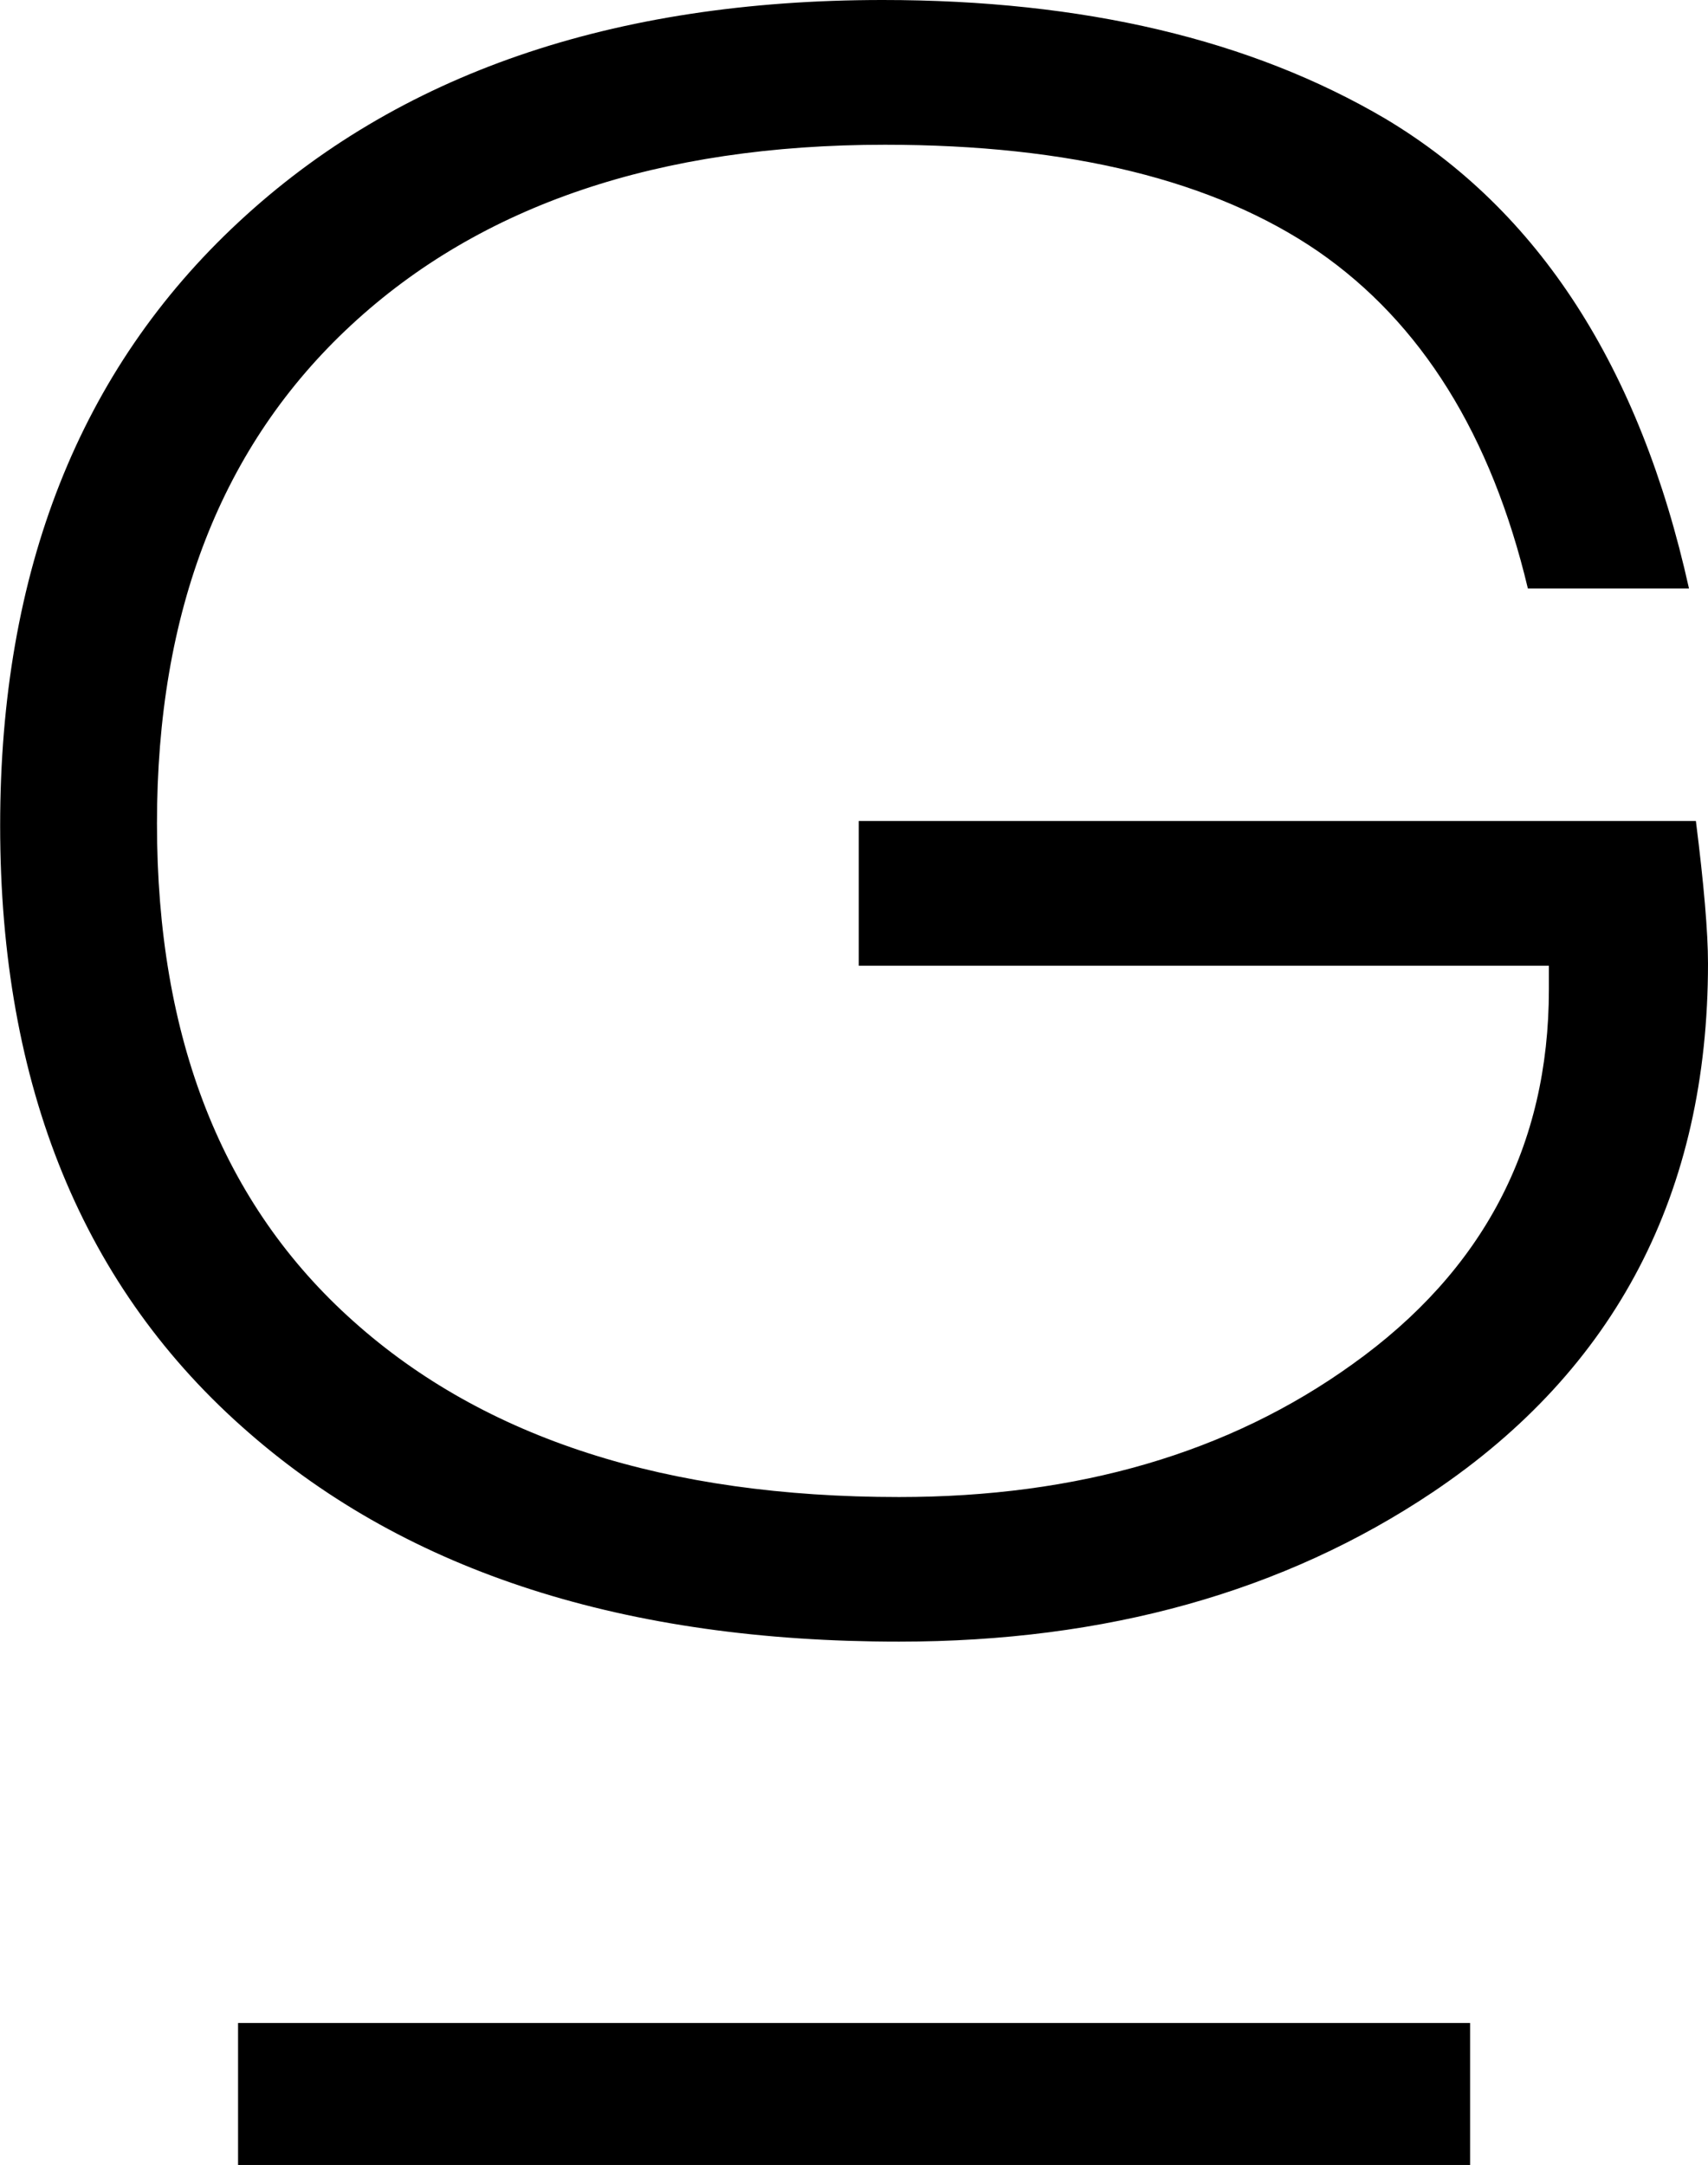
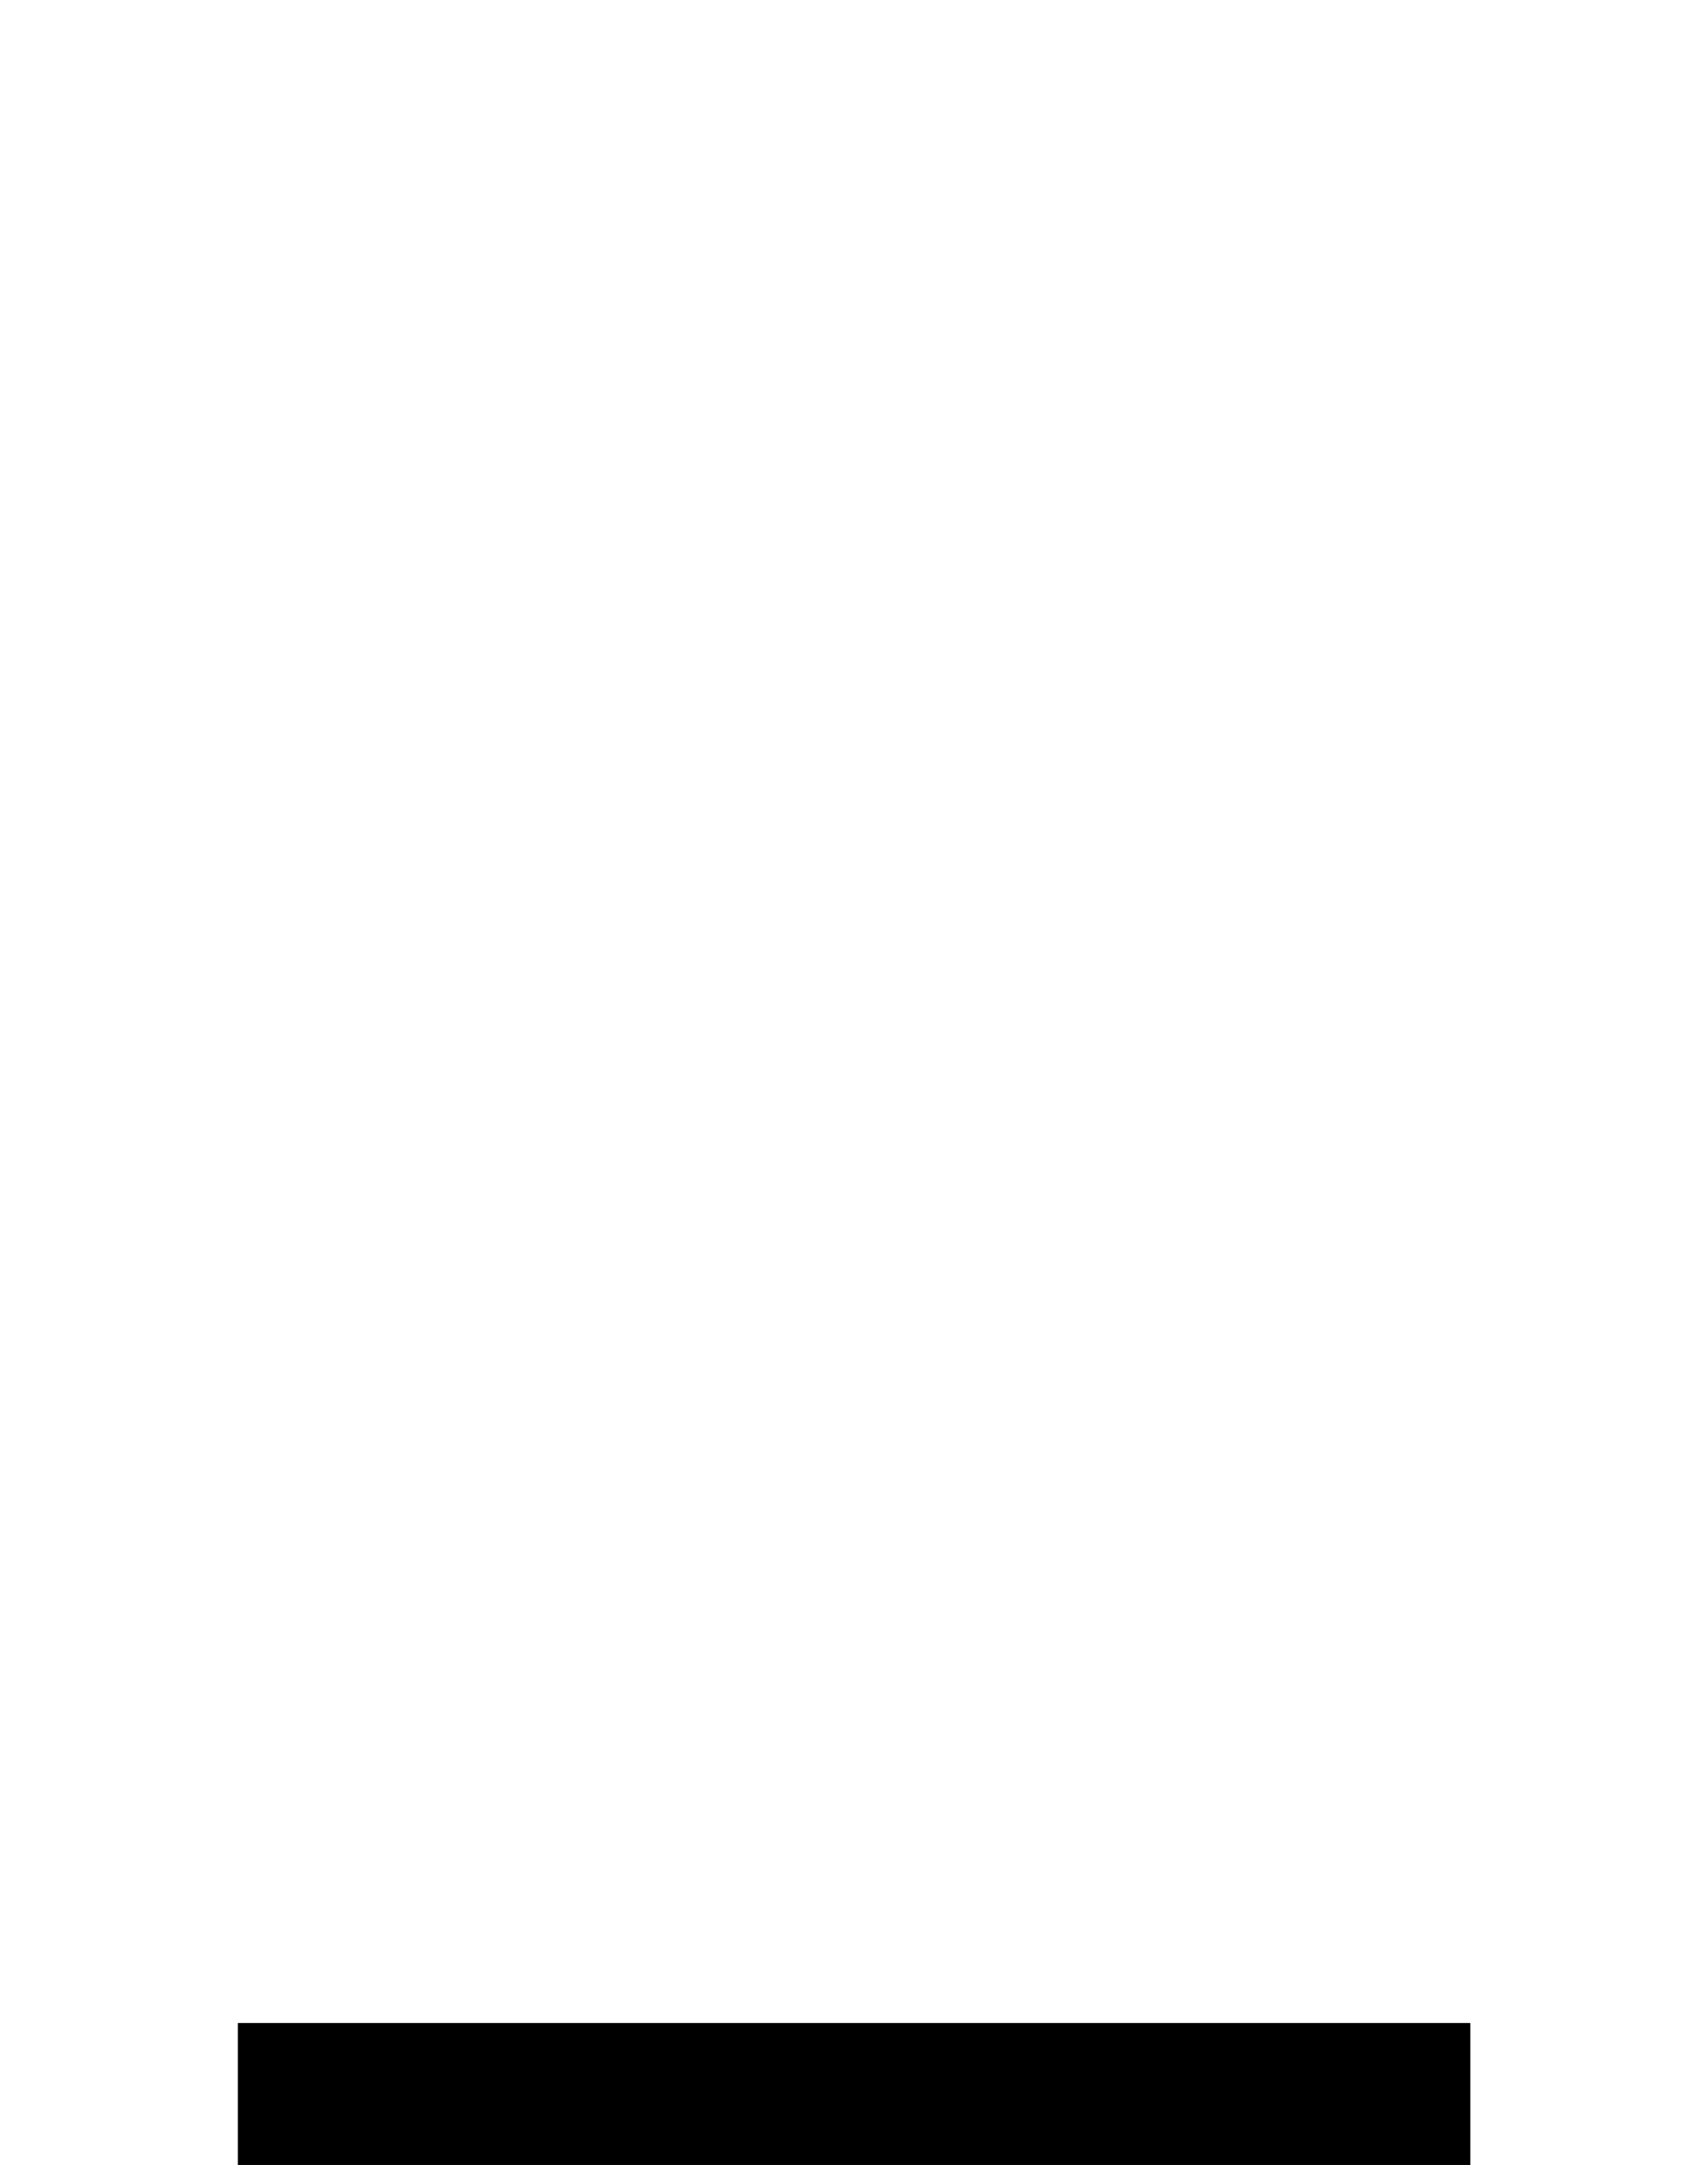
<svg xmlns="http://www.w3.org/2000/svg" version="1.1" id="Layer_1" x="0px" y="0px" viewBox="0 0 111.42 141.2" style="enable-background:new 0 0 111.42 141.2;" xml:space="preserve">
  <g>
-     <path d="M110.63,53.54H56.02v9.44h45.02v1.55c0,10.2-4.28,18.35-12.83,24.45c-8.05,5.78-17.9,8.65-29.56,8.65   c-15.15,0-27.03-3.8-35.58-11.45c-8.56-7.62-12.83-18.45-12.83-32.48c0-13.84,4.21-24.66,12.67-32.5   c8.46-7.84,20.07-11.76,34.82-11.76c12.07,0,21.48,2.32,28.25,6.95c6.74,4.66,11.3,11.97,13.69,21.99h10.51   c-3.2-14.43-9.8-24.66-19.81-30.64C81.6,2.58,70.68,0,57.58,0C39.94,0,25.94,4.83,15.57,14.48C5.2,24.11,0.01,37.23,0.01,53.84   c0,17.02,5.42,30.23,16.25,39.62c10.42,9.08,24.54,13.6,42.39,13.6c13.5,0,25.12-3.25,34.82-9.75   c11.95-8.03,17.95-19.52,17.95-34.48C111.42,60.78,111.15,57.67,110.63,53.54z" />
    <rect x="15.53" y="131.93" width="80.37" height="9.26" />
  </g>
</svg>